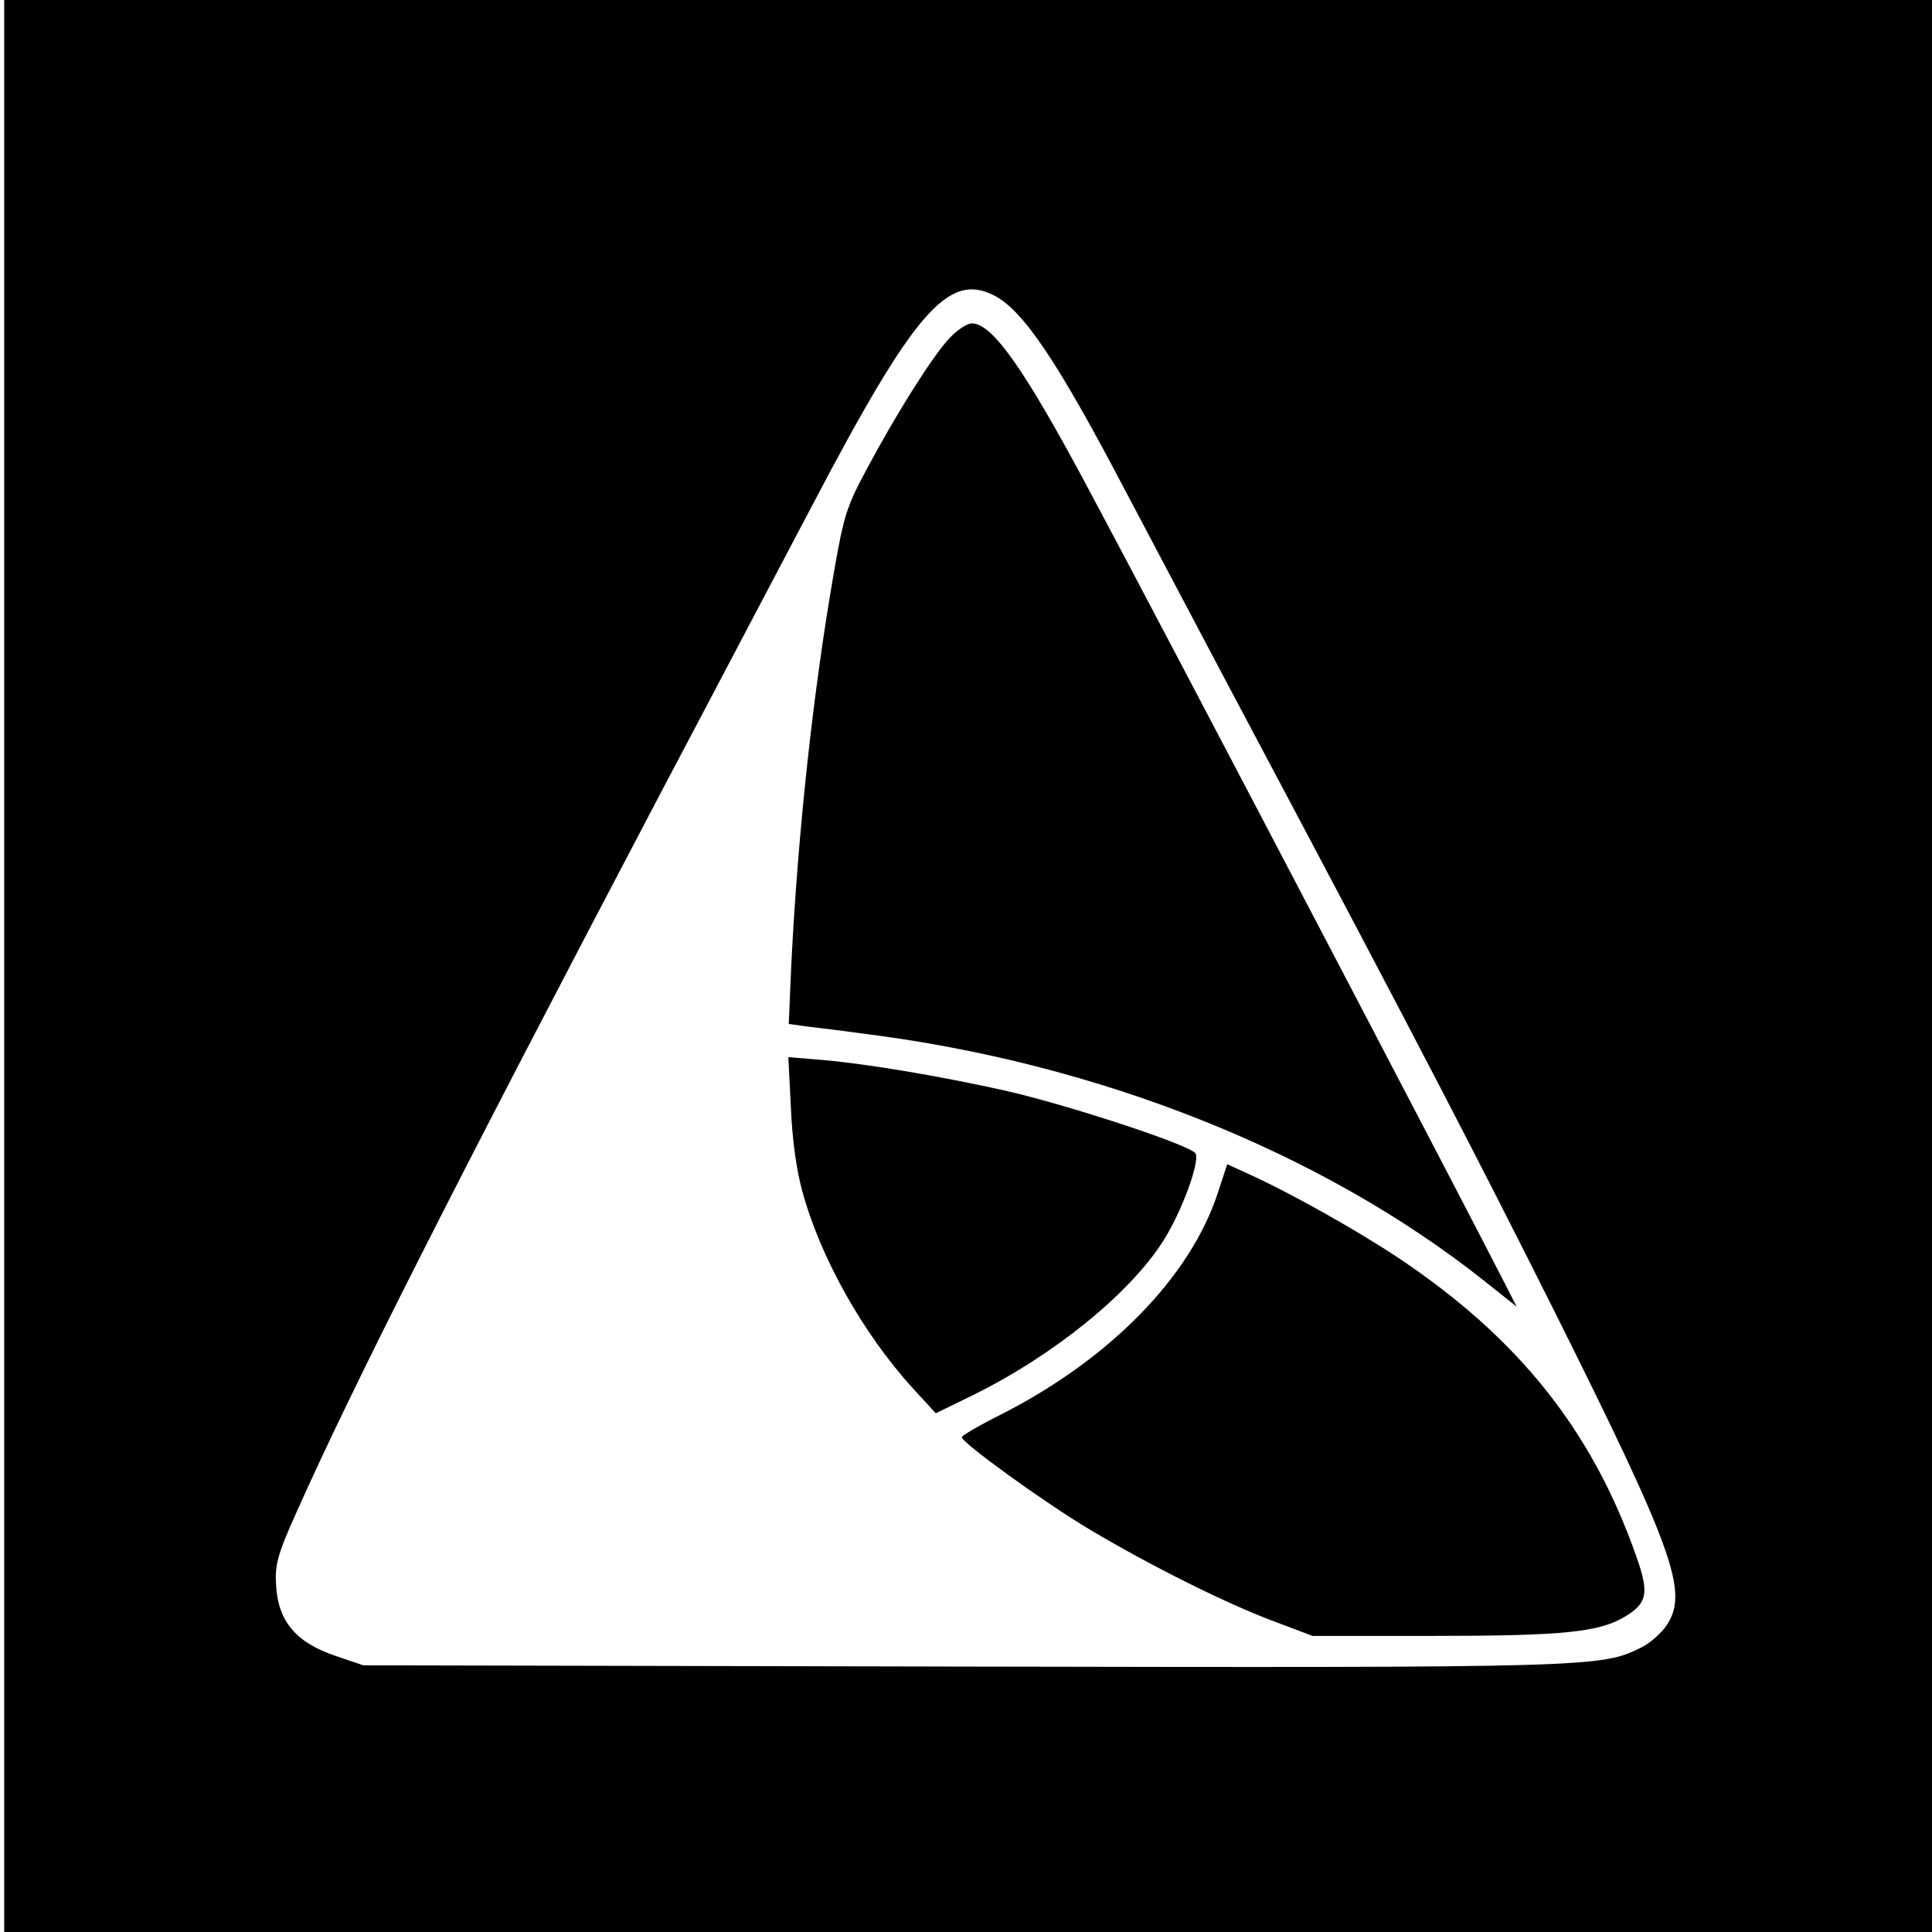
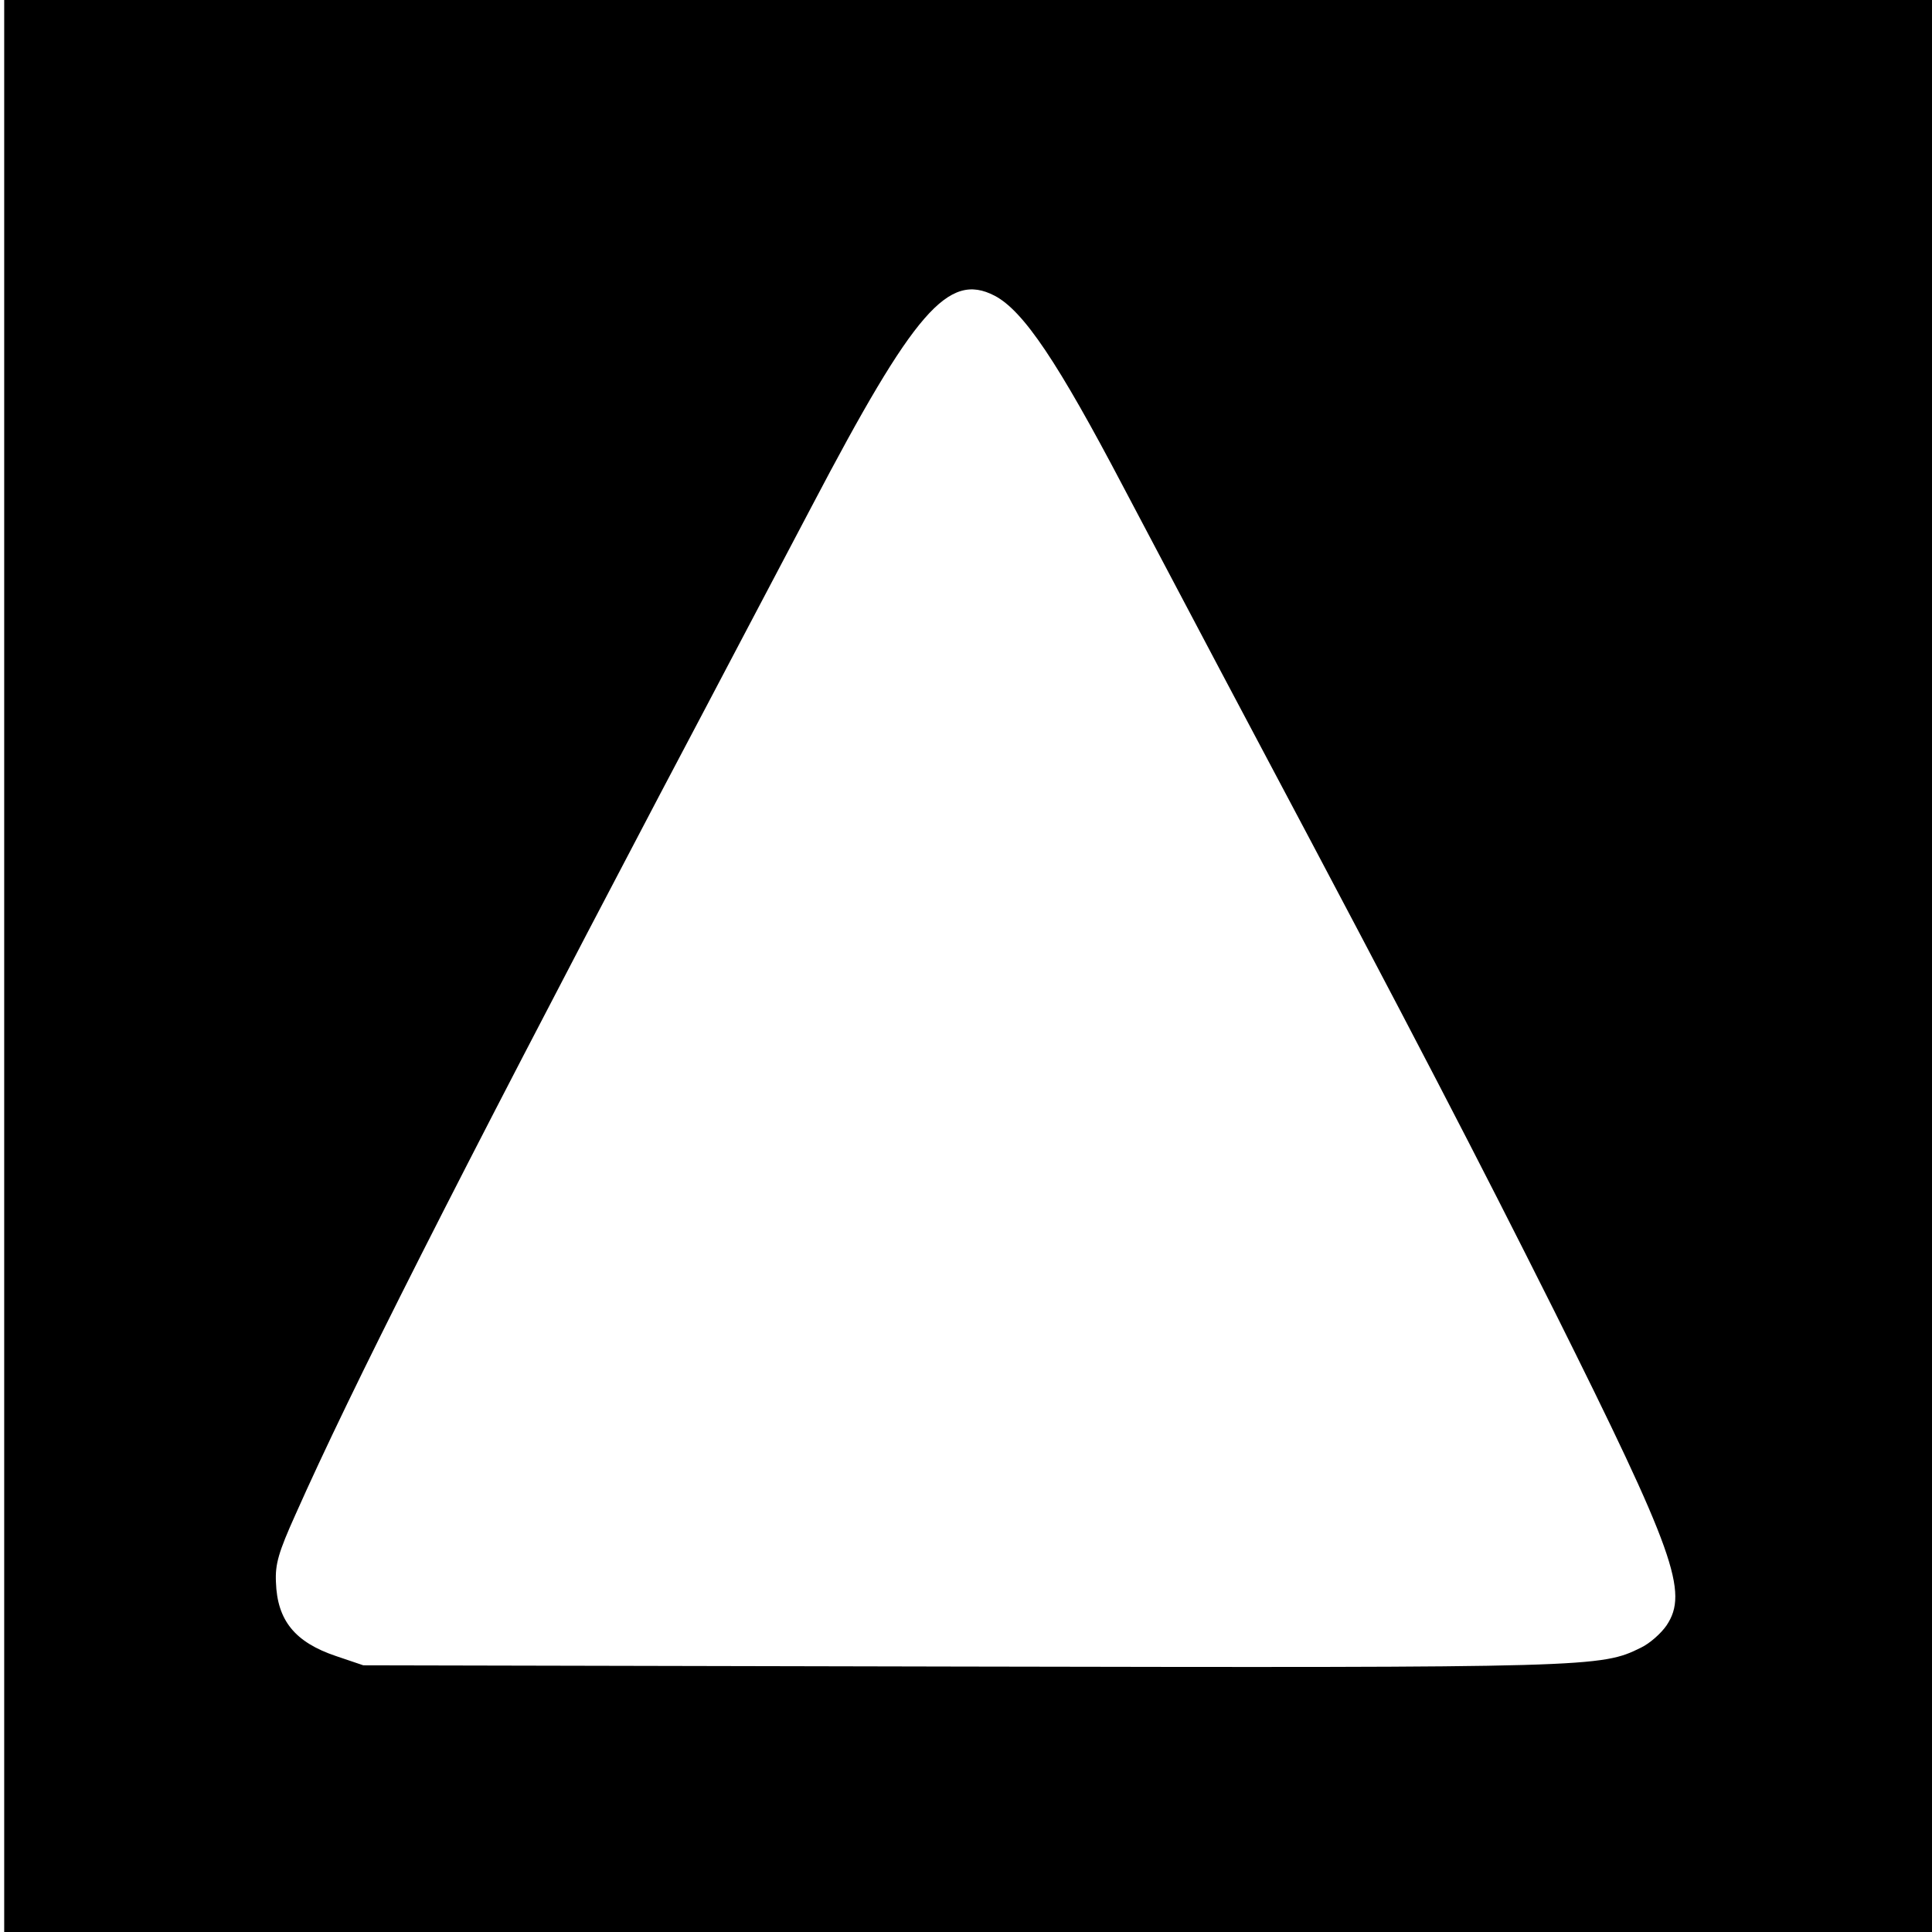
<svg xmlns="http://www.w3.org/2000/svg" version="1.0" width="460pt" height="460pt" viewBox="0 0 460 460" preserveAspectRatio="xMidYMid meet">
  <g transform="translate(0,460) scale(0.1,-0.1)" fill="#000000" stroke="none">
    <path d="M10 2300 l0 -2300 2295 0 2295 0 0 2300 0 2300 -2295 0 -2295 0 0 -2300z m2358 1596 c69 -36 151 -159 307 -456 60 -113 203 -385 320 -605 374 -704 523 -992 705 -1355 287 -575 321 -671 268 -750 -13 -19 -40 -43 -61 -53 -95 -47 -112 -48 -1623 -45 l-1419 3 -65 22 c-98 33 -140 85 -143 176 -2 43 6 71 47 162 133 299 374 775 868 1715 138 261 300 570 361 685 244 465 325 558 435 501z" />
-     <path d="M2258 3792 c-40 -44 -124 -177 -196 -312 -46 -86 -53 -108 -76 -240 -50 -287 -86 -619 -102 -937 l-6 -141 43 -6 c24 -3 85 -10 134 -17 561 -70 1092 -282 1478 -588 l78 -62 -27 53 c-93 183 -821 1574 -992 1893 -152 285 -229 395 -278 395 -12 0 -36 -16 -56 -38z" />
-     <path d="M1883 1964 c3 -74 13 -149 27 -199 42 -157 145 -341 264 -471 l54 -59 88 43 c193 95 374 242 454 368 43 68 86 184 77 207 -7 19 -306 117 -457 151 -153 34 -326 63 -429 72 l-84 7 6 -119z" />
-     <path d="M2900 1761 c-65 -200 -256 -396 -515 -528 -52 -26 -95 -51 -95 -55 0 -13 196 -155 305 -220 141 -84 326 -177 440 -219 l90 -34 290 0 c306 0 394 9 454 46 54 32 58 57 26 146 -105 298 -280 517 -564 707 -99 66 -254 153 -352 198 l-57 26 -22 -67z" />
  </g>
</svg>